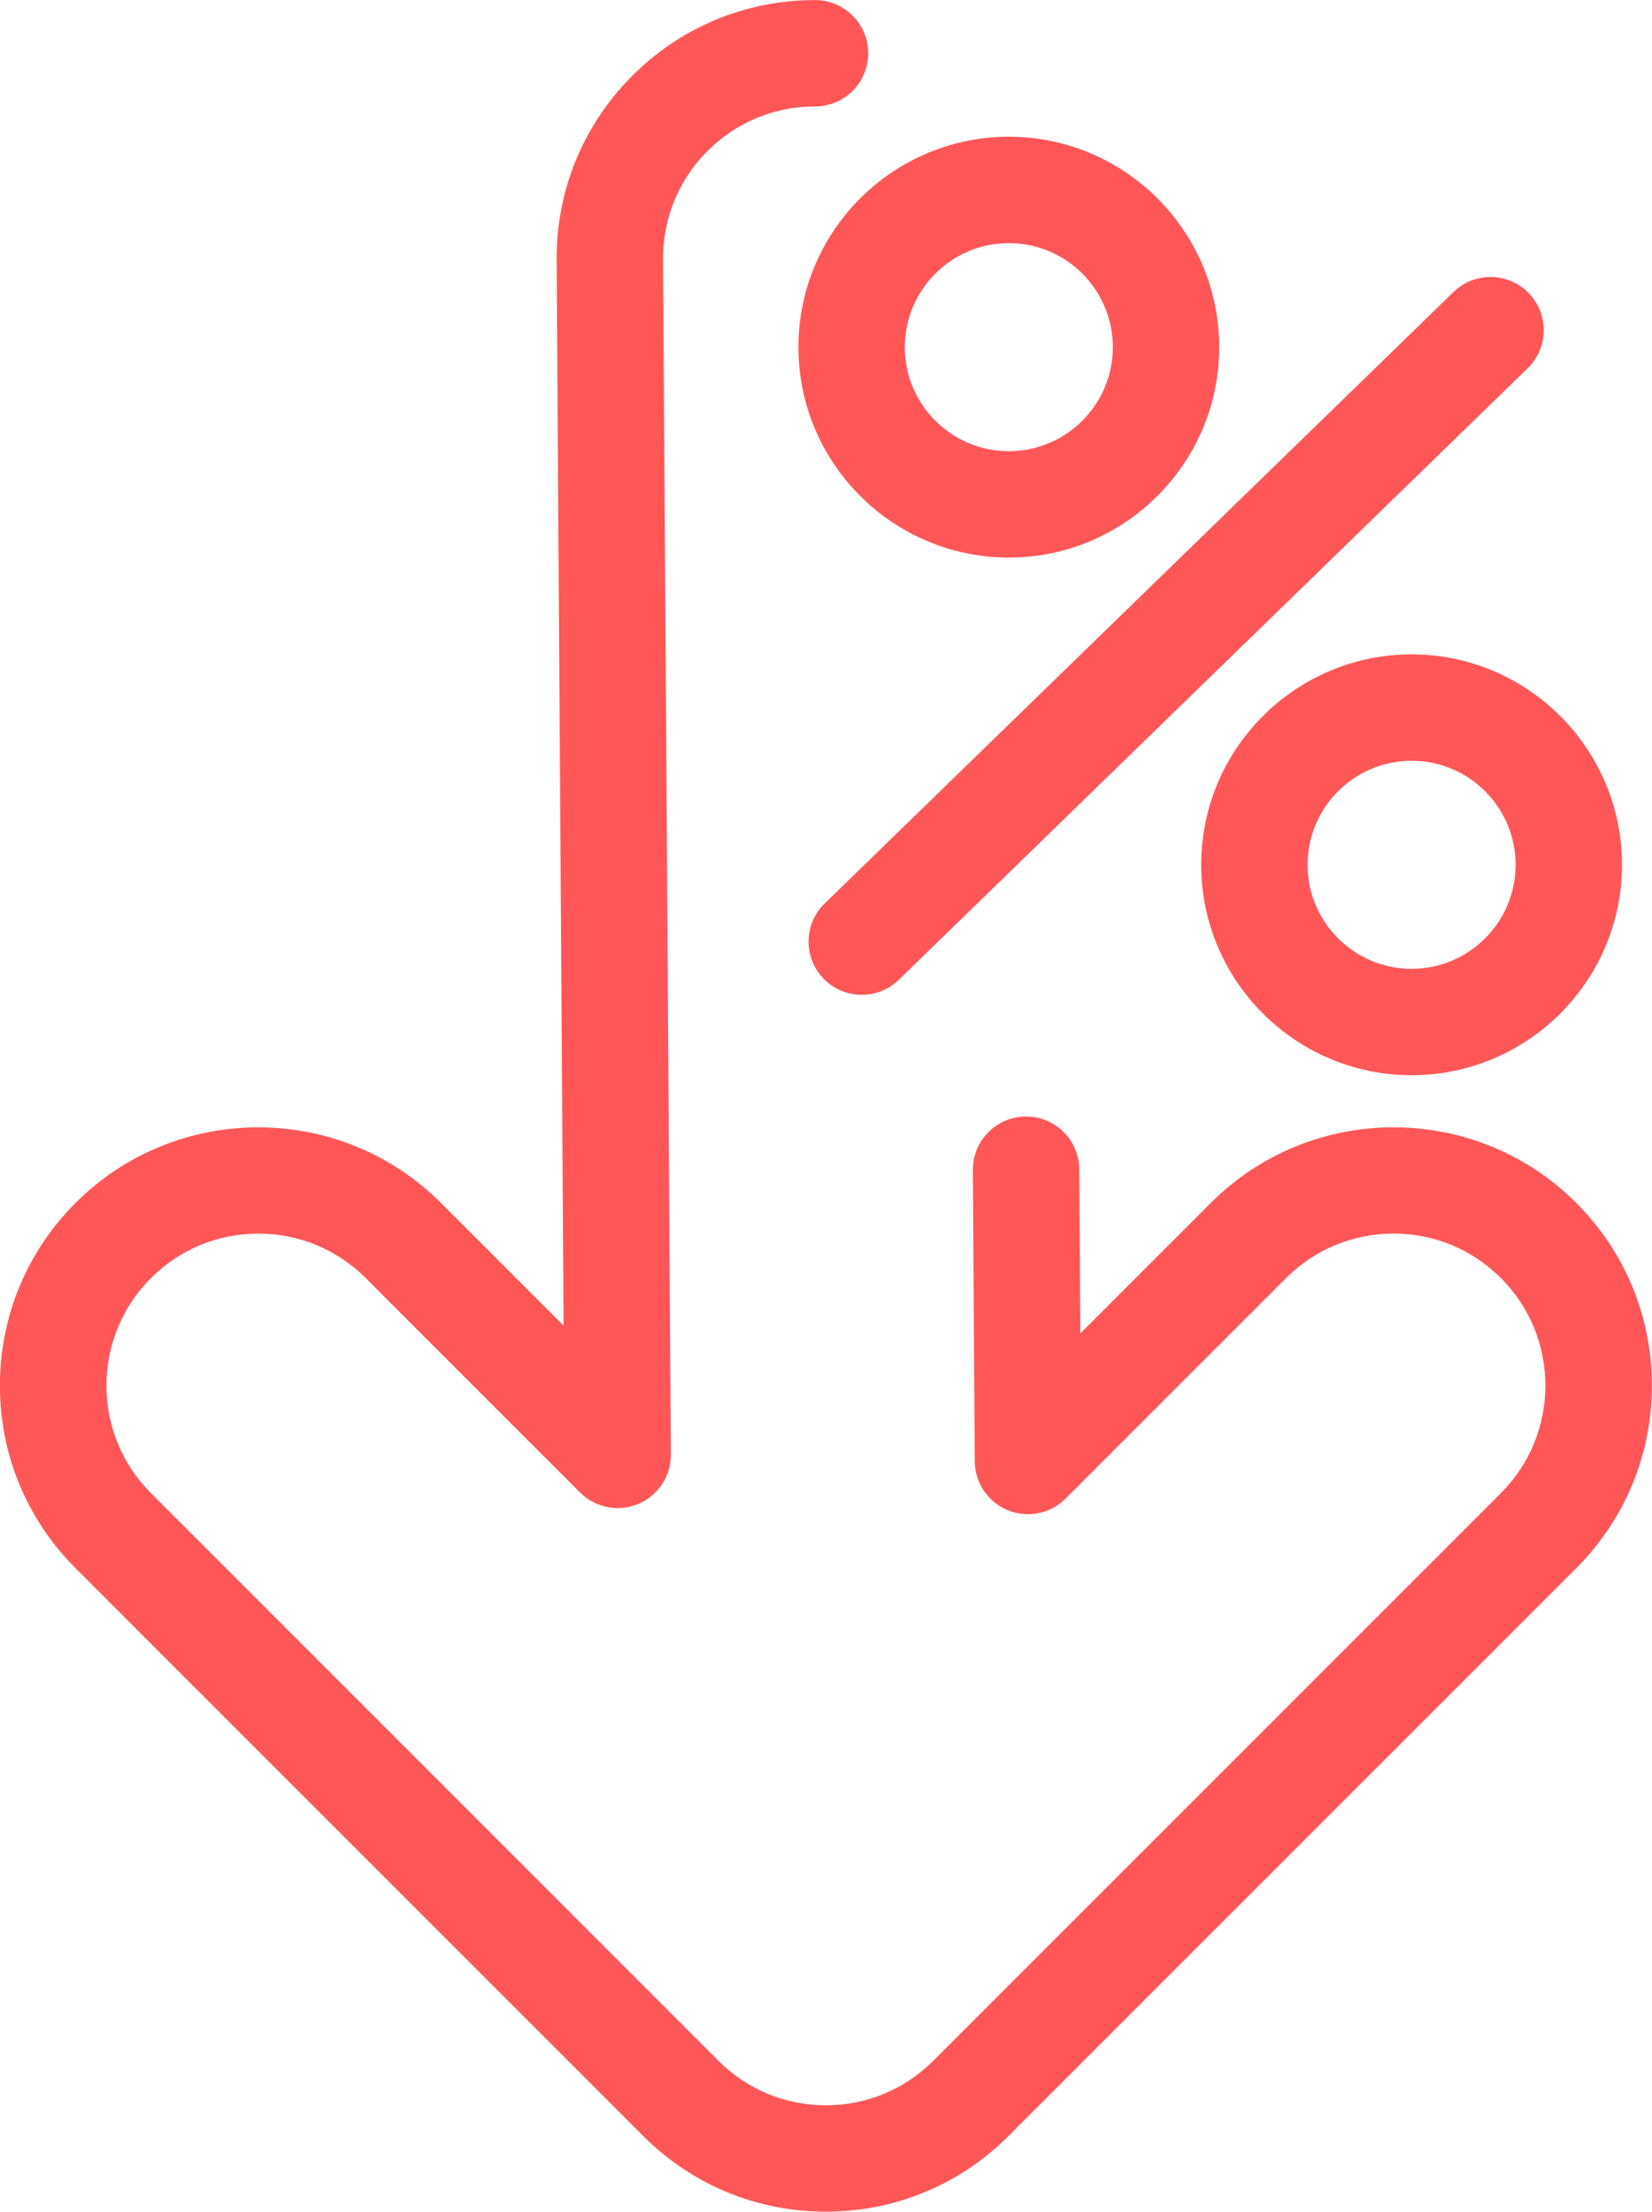
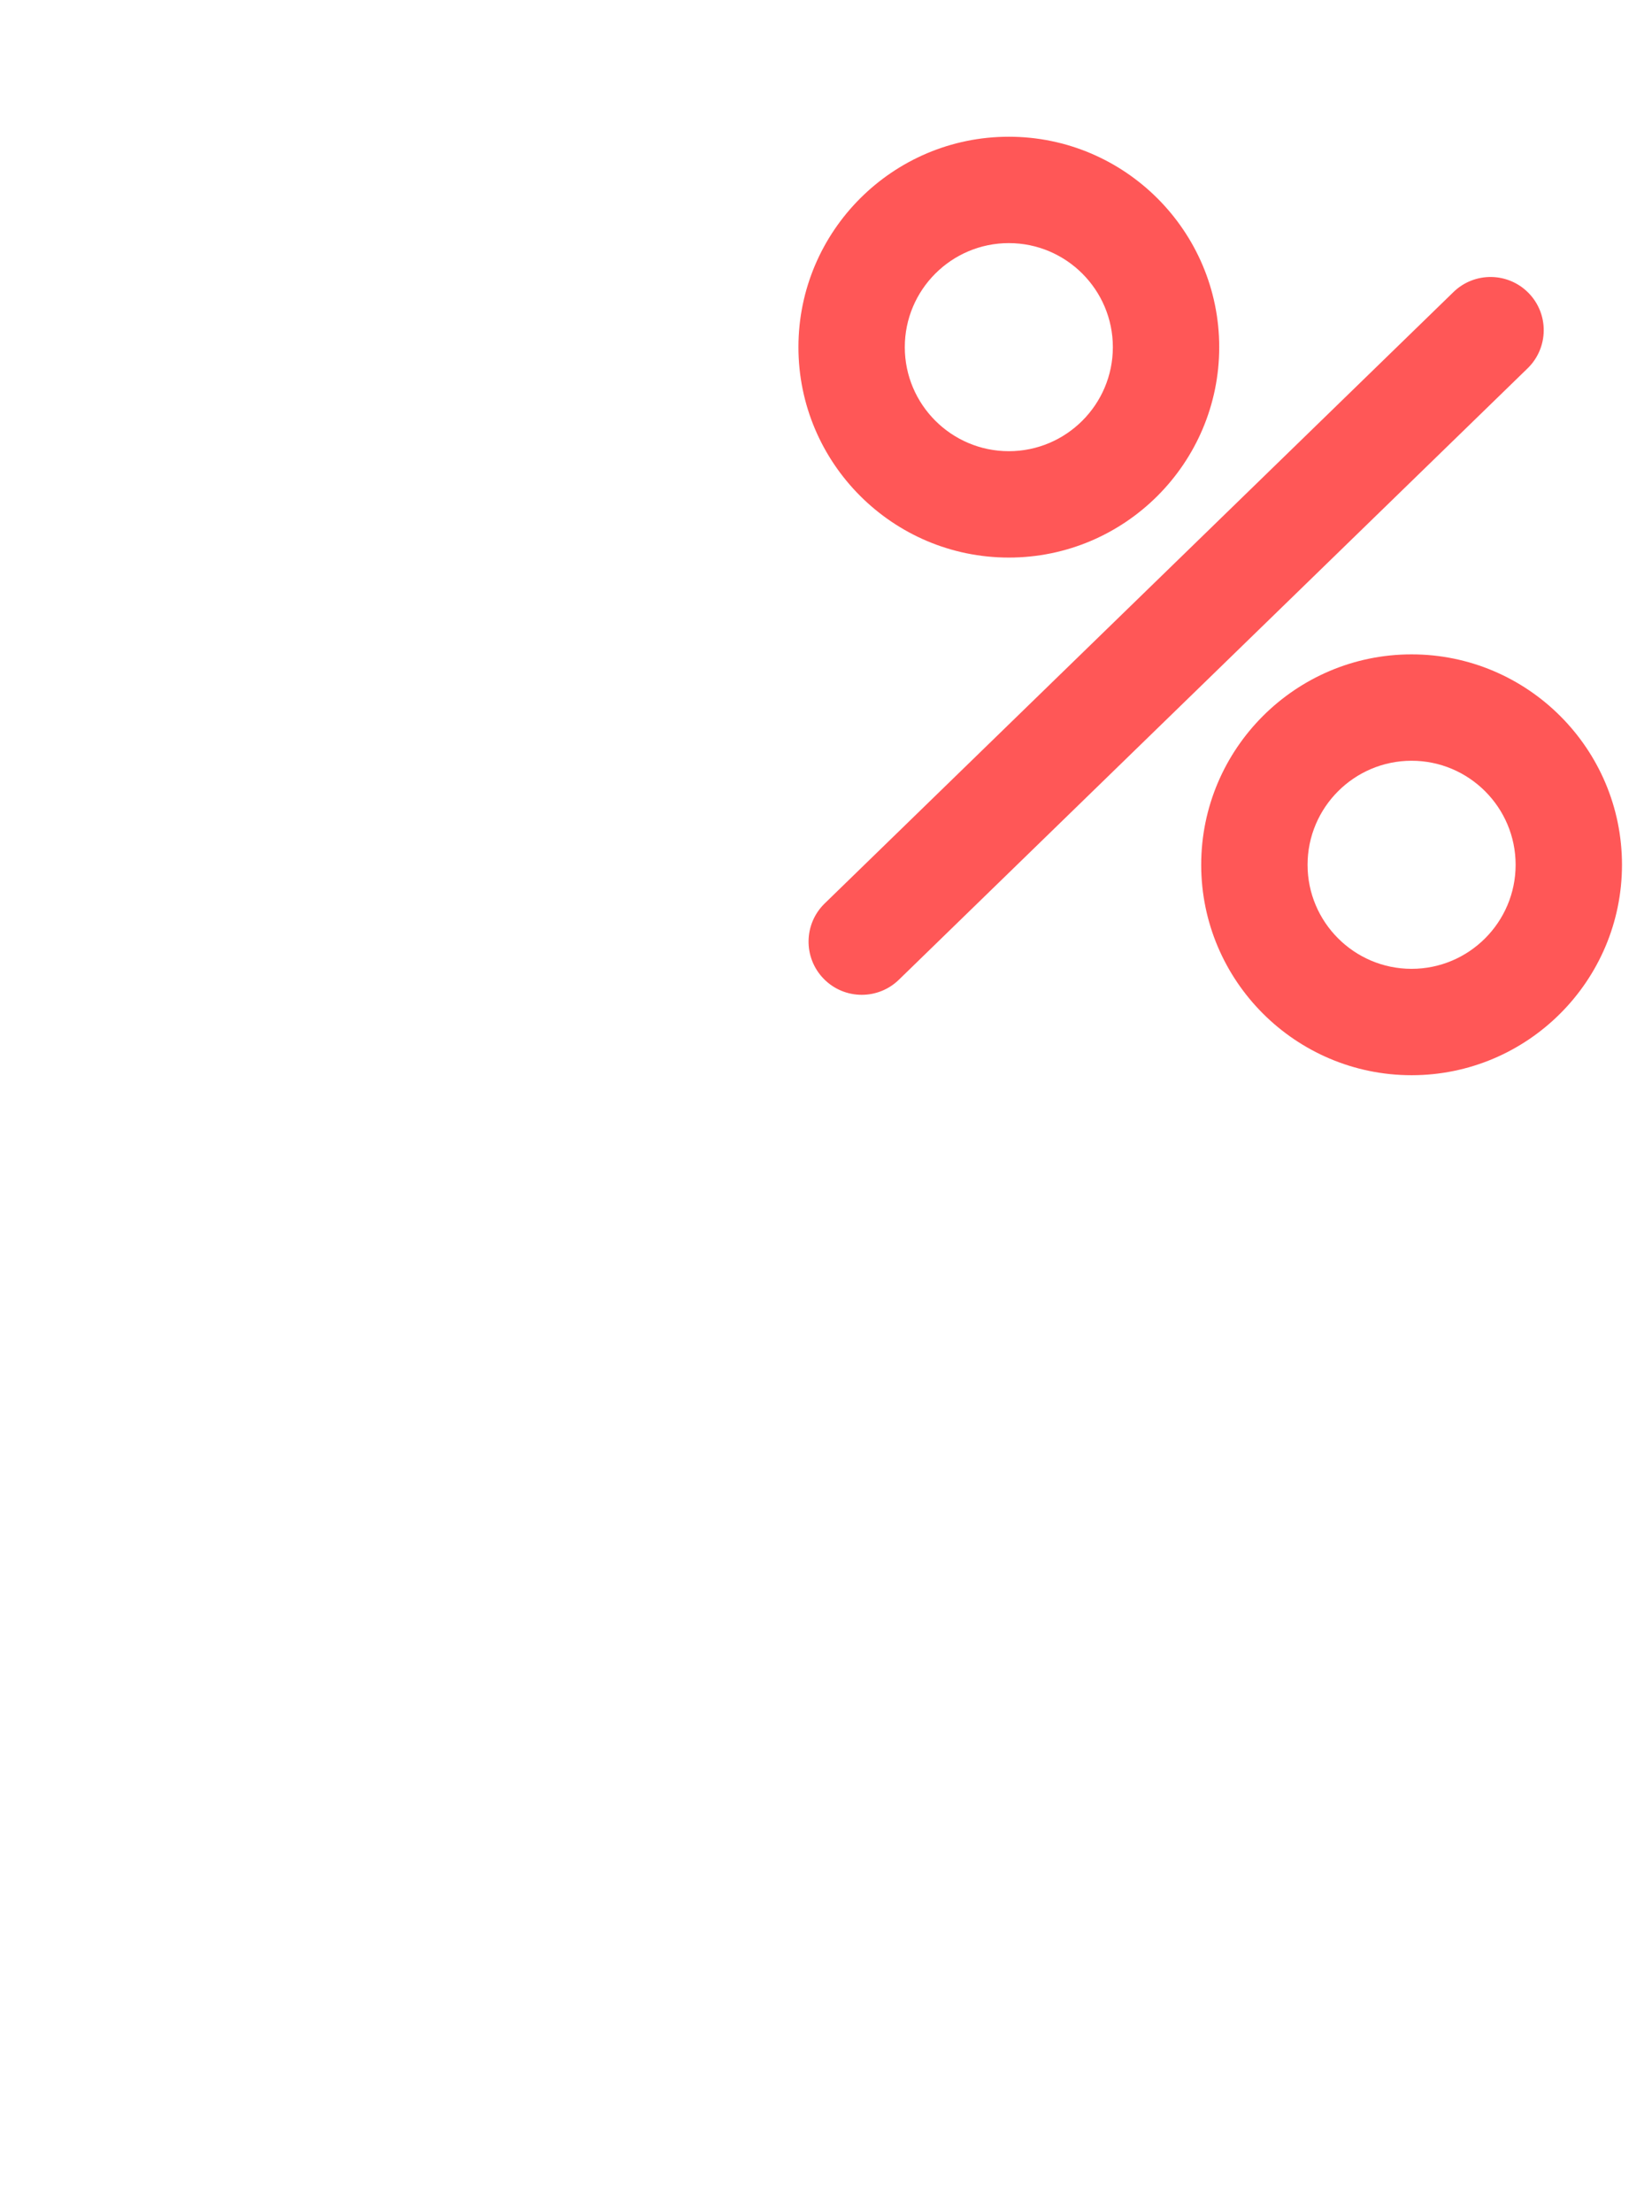
<svg xmlns="http://www.w3.org/2000/svg" fill="#ff5757" height="794.2" preserveAspectRatio="xMidYMid meet" version="1" viewBox="203.4 102.9 593.3 794.2" width="593.3" zoomAndPan="magnify">
  <g>
    <g id="change1_1">
-       <path d="M500,897.09c-24.78,0-48.08-9.65-65.6-27.17L230.54,666.05c-17.52-17.52-27.17-40.82-27.17-65.6 c0-24.78,9.65-48.08,27.17-65.6c36.17-36.17,95.03-36.17,131.21,0l44.06,44.06l-2.5-382.6c-0.16-24.78,9.34-48.14,26.75-65.78 c17.41-17.64,40.64-27.44,65.43-27.6l0.62,0c10.55,0,19.1,8.55,19.1,19.1s-8.55,19.1-19.1,19.1l-0.39,0 c-14.56,0.1-28.22,5.86-38.46,16.24c-10.24,10.38-15.83,24.12-15.73,38.69l2.81,429.15c0.05,7.75-4.59,14.76-11.73,17.75 c-7.15,2.99-15.39,1.36-20.87-4.12l-76.97-76.97c-10.31-10.31-24.01-15.99-38.59-15.99s-28.28,5.68-38.59,15.99 c-21.28,21.28-21.28,55.9,0,77.18L461.41,842.9c10.31,10.31,24.01,15.99,38.59,15.99c14.58,0,28.28-5.68,38.59-15.99 l203.86-203.86c21.28-21.28,21.28-55.9,0-77.18c-10.31-10.31-24.01-15.99-38.59-15.99s-28.28,5.68-38.59,15.99l-79.18,79.18 c-5.45,5.45-13.63,7.09-20.76,4.16c-7.13-2.92-11.8-9.84-11.85-17.55l-0.68-104.59c-0.07-10.55,8.43-19.16,18.98-19.23 c0.04,0,0.09,0,0.13,0c10.49,0,19.03,8.47,19.1,18.98l0.39,58.9l46.87-46.87c36.17-36.17,95.03-36.17,131.21,0 c17.52,17.52,27.17,40.82,27.17,65.6c0,24.78-9.65,48.08-27.17,65.6L565.6,869.91C548.08,887.44,524.78,897.09,500,897.09z" />
-     </g>
+       </g>
    <g id="change1_4">
-       <path d="M565.71,303.12c-41.66,0-75.56-33.9-75.56-75.56S524.05,152,565.71,152s75.56,33.9,75.56,75.56 S607.37,303.12,565.71,303.12z M565.71,190.2c-20.6,0-37.36,16.76-37.36,37.36s16.76,37.36,37.36,37.36 c20.6,0,37.36-16.76,37.36-37.36S586.31,190.2,565.71,190.2z" />
+       <path d="M565.71,303.12c-41.66,0-75.56-33.9-75.56-75.56S524.05,152,565.71,152s75.56,33.9,75.56,75.56 S607.37,303.12,565.71,303.12z M565.71,190.2c-20.6,0-37.36,16.76-37.36,37.36s16.76,37.36,37.36,37.36 c20.6,0,37.36-16.76,37.36-37.36S586.31,190.2,565.71,190.2" />
    </g>
    <g id="change1_2">
      <path d="M710.36,489c-41.66,0-75.56-33.9-75.56-75.56s33.89-75.56,75.56-75.56c41.66,0,75.56,33.9,75.56,75.56 S752.02,489,710.36,489z M710.36,376.08c-20.6,0-37.36,16.76-37.36,37.36c0,20.6,16.76,37.36,37.36,37.36 c20.6,0,37.36-16.76,37.36-37.36C747.72,392.84,730.96,376.08,710.36,376.08z" />
    </g>
    <g id="change1_3">
      <path d="M512.89,460.13c-4.98,0-9.95-1.93-13.7-5.79c-7.35-7.56-7.18-19.66,0.38-27.01l225.83-219.56 c7.56-7.35,19.66-7.18,27.01,0.38c7.35,7.56,7.18,19.66-0.38,27.01L526.21,454.73C522.49,458.34,517.69,460.13,512.89,460.13z" />
    </g>
  </g>
</svg>